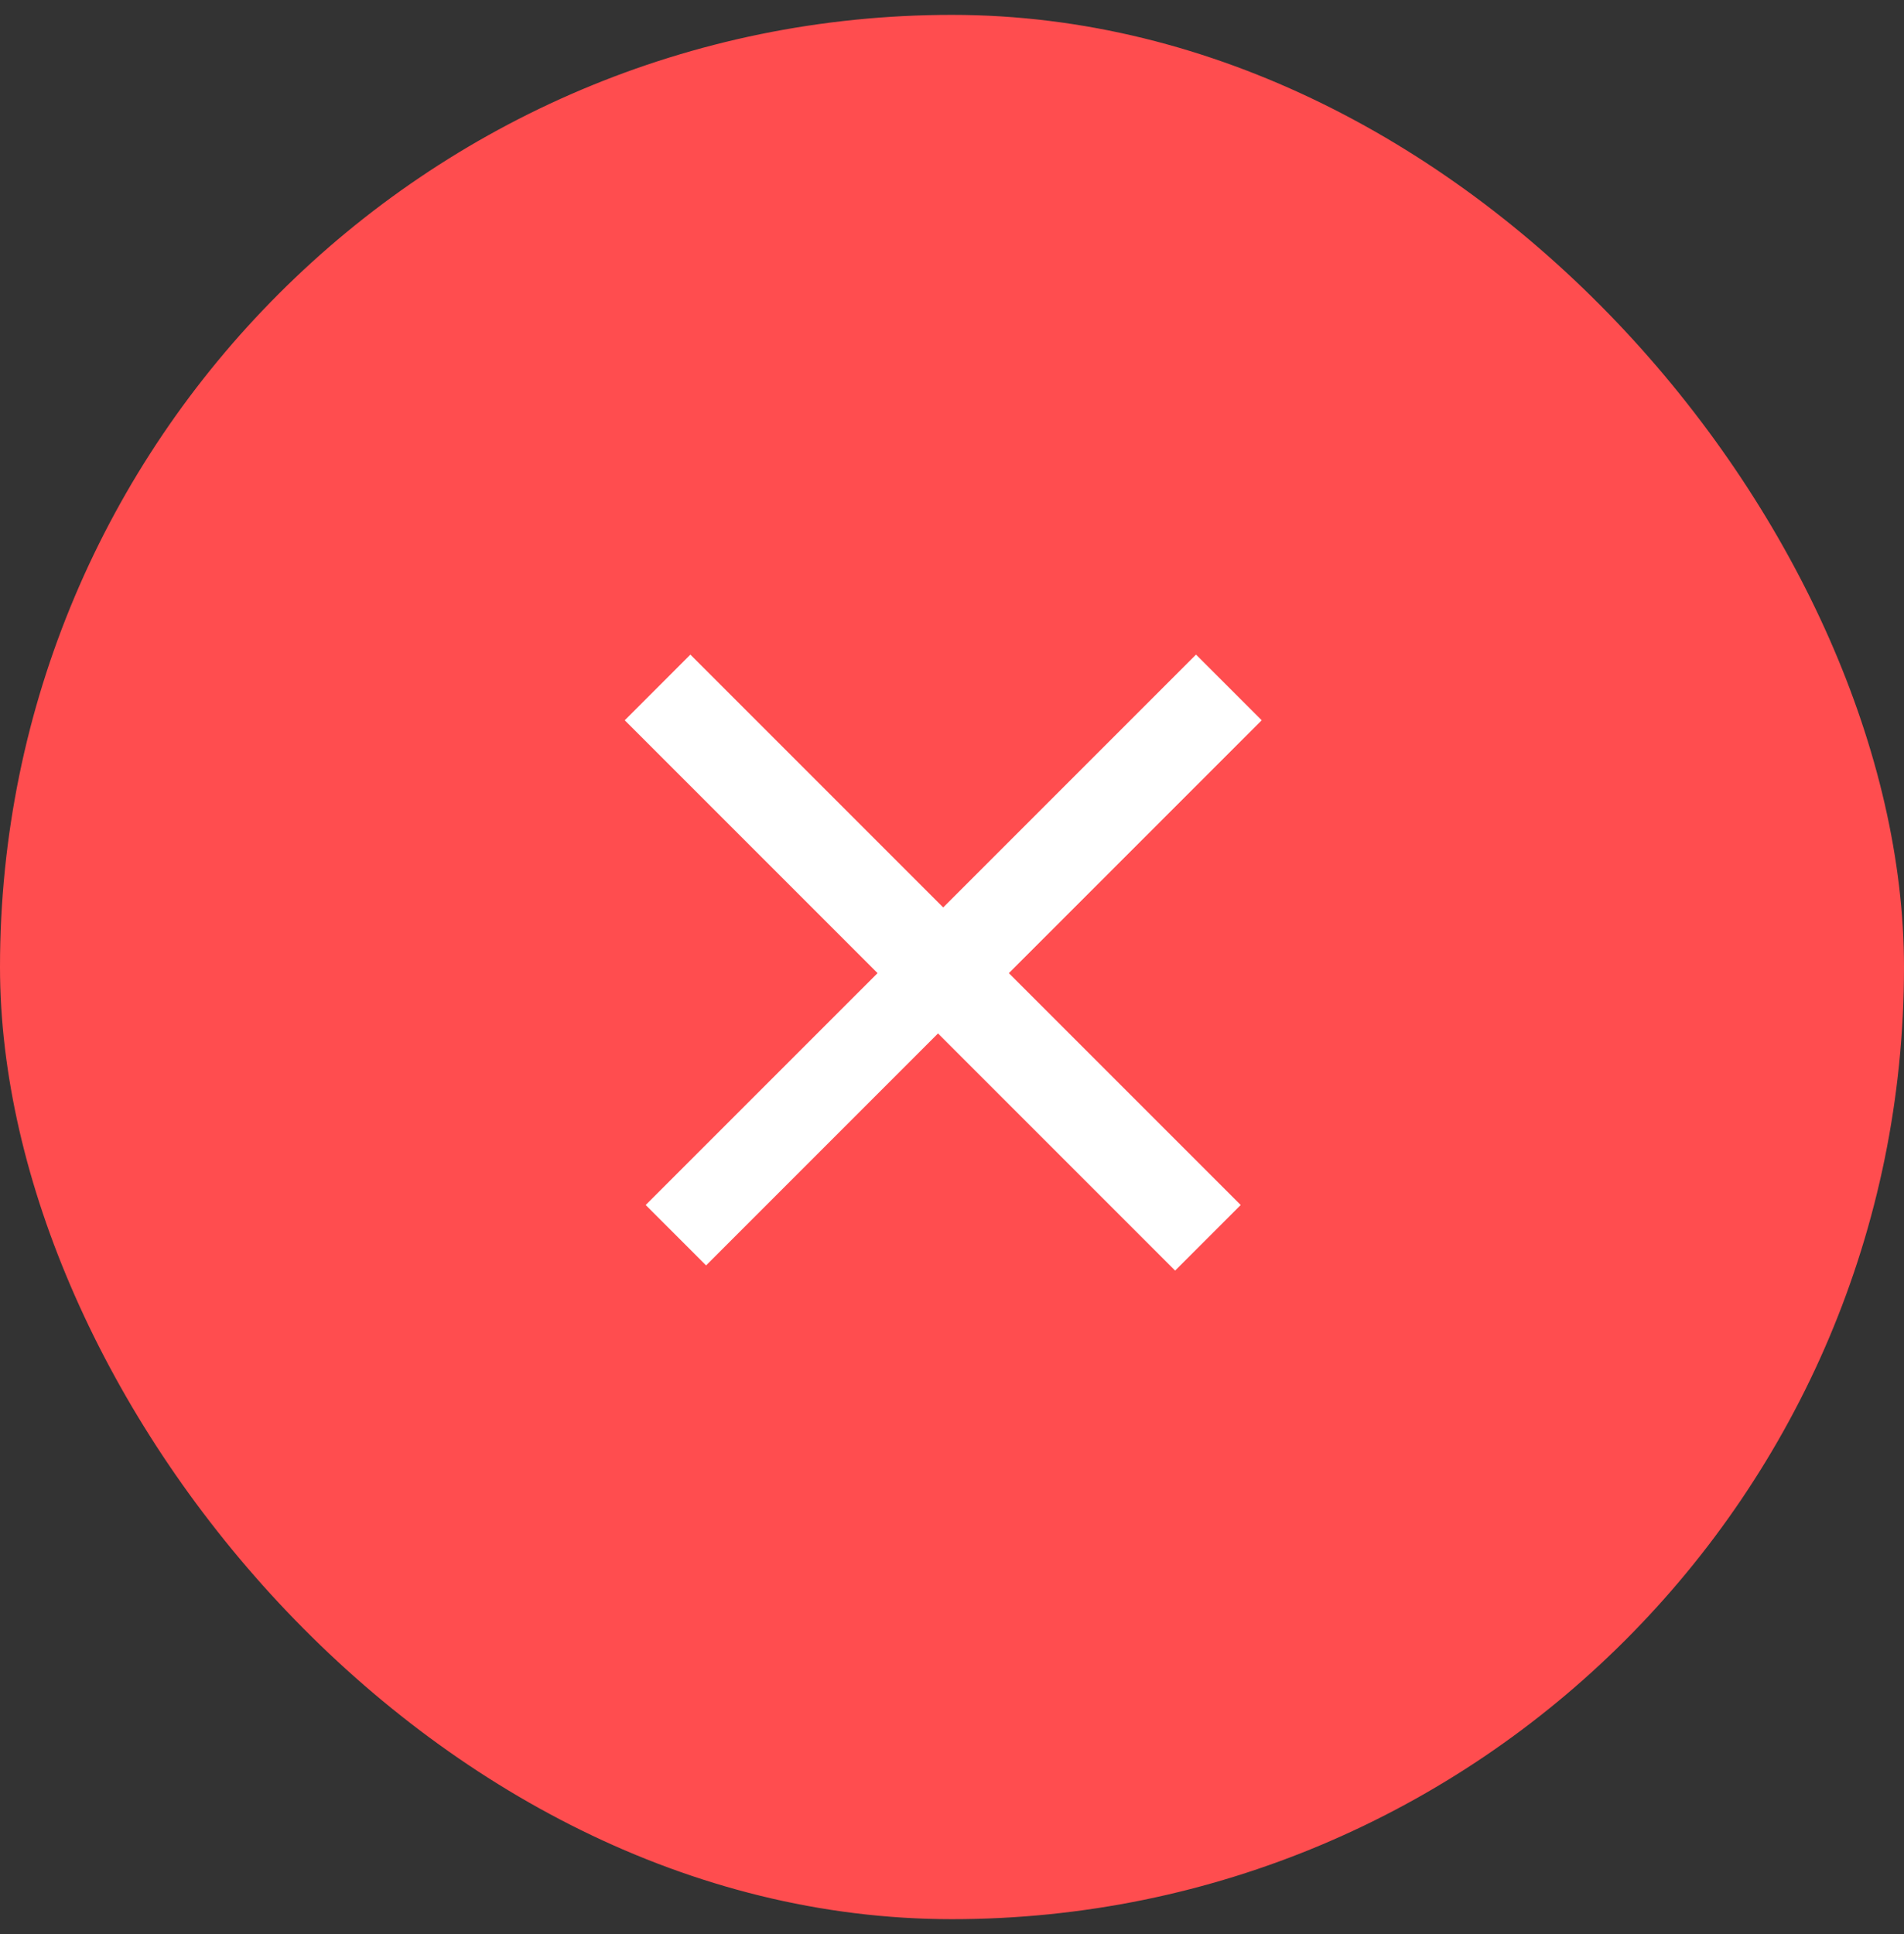
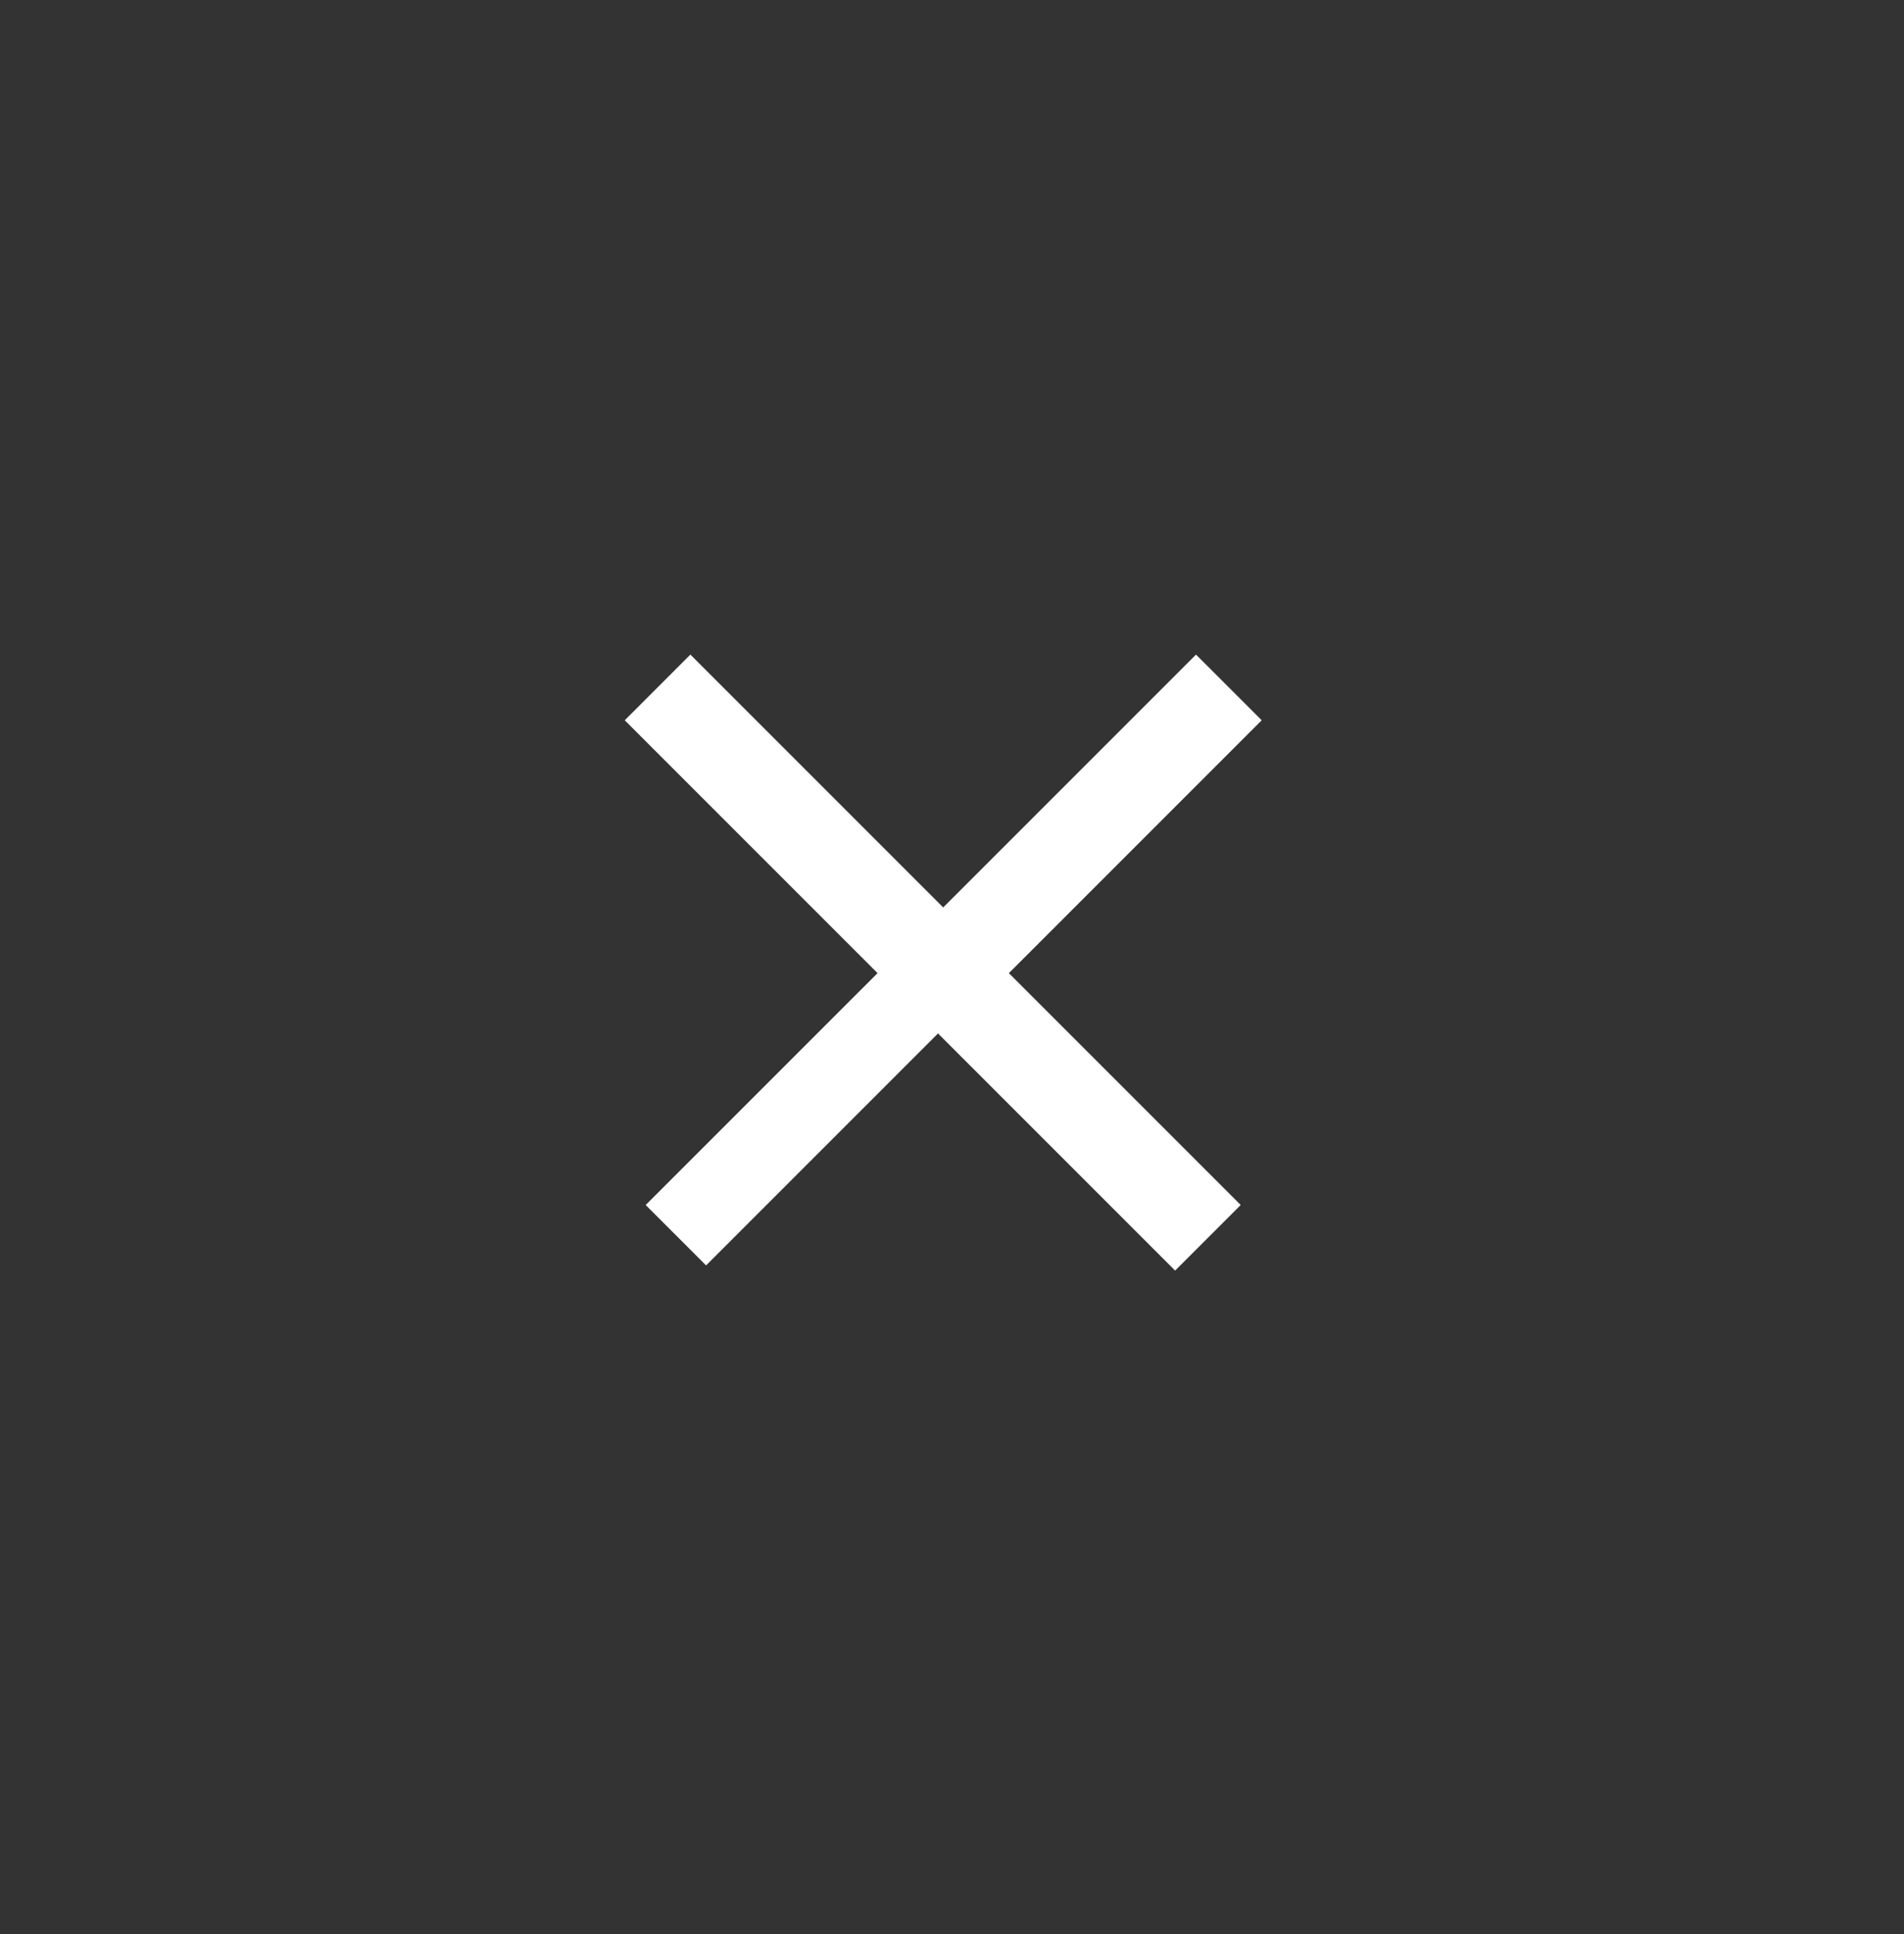
<svg xmlns="http://www.w3.org/2000/svg" width="64" height="65" fill="none">
  <rect width="100%" height="100%" fill="#333333" stroke="none" />
-   <rect y=".5" width="64" height="64" rx="32" fill="#FF4D4F" />
  <path d="M40.202 22l-8.498 8.498L23.206 22 21 24.207l8.498 8.498-7.794 7.793 2.03 2.03 7.796-7.796 7.97 7.97 2.204-2.204-7.793-7.792 8.499-8.499L40.202 22z" fill="#fff" />
</svg>